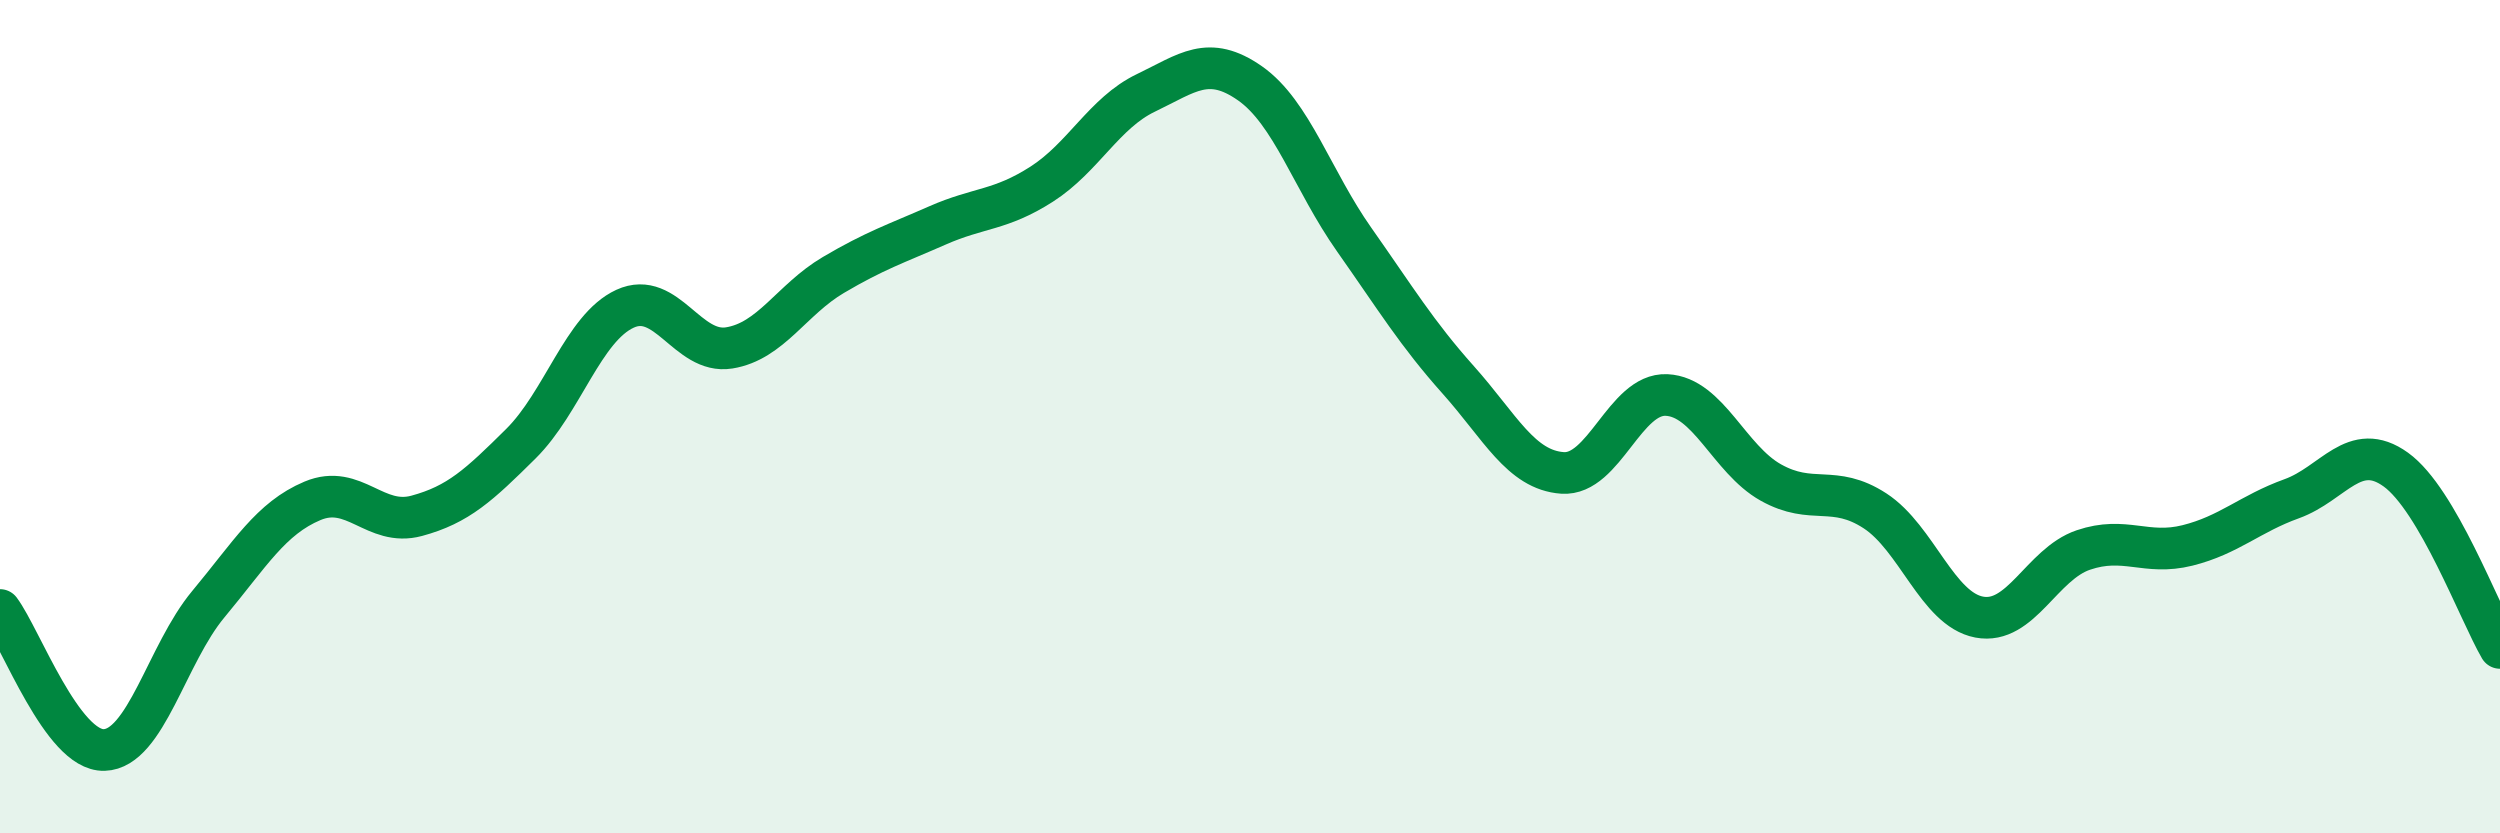
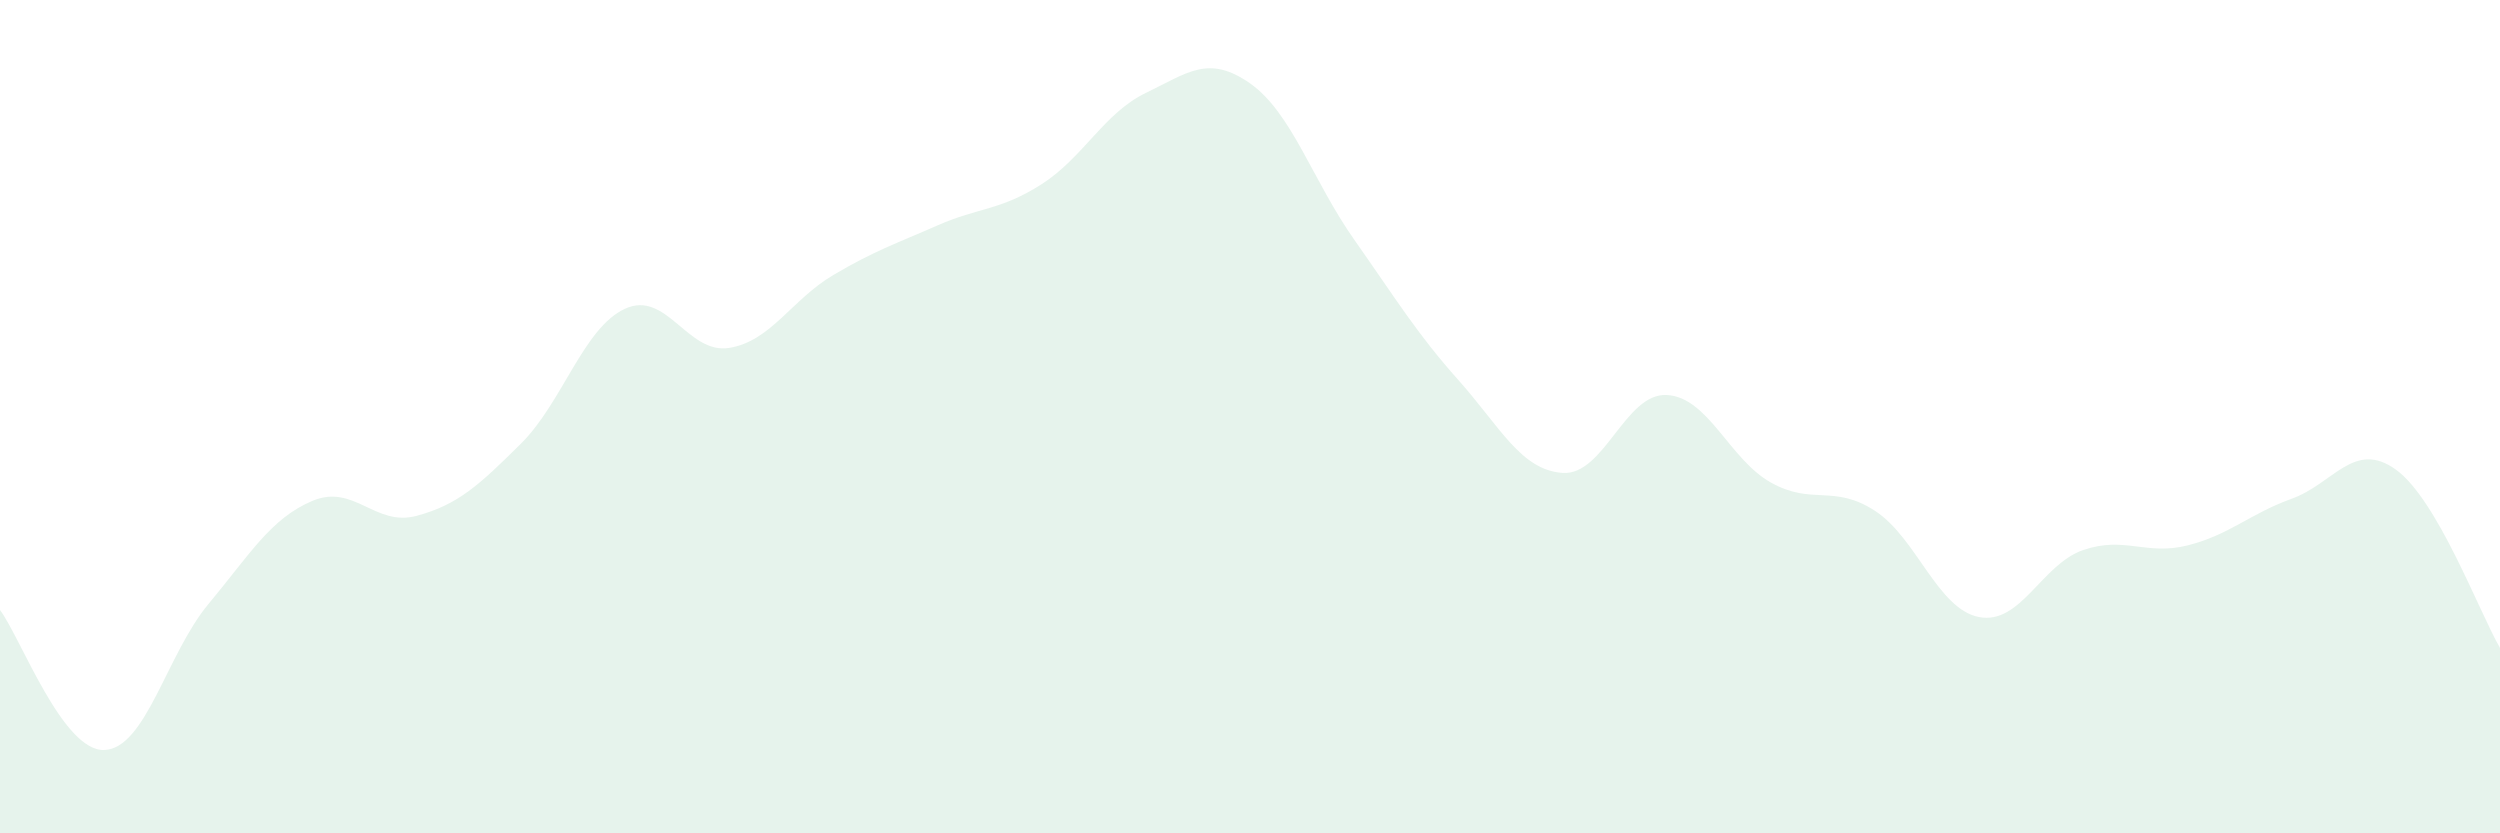
<svg xmlns="http://www.w3.org/2000/svg" width="60" height="20" viewBox="0 0 60 20">
  <path d="M 0,14.64 C 0.5,15.31 1.5,18.03 2.5,18 C 3.5,17.97 4,15.7 5,14.5 C 6,13.3 6.5,12.44 7.5,12.02 C 8.5,11.6 9,12.65 10,12.38 C 11,12.11 11.5,11.64 12.5,10.65 C 13.5,9.66 14,7.87 15,7.41 C 16,6.95 16.5,8.51 17.5,8.35 C 18.5,8.19 19,7.19 20,6.6 C 21,6.01 21.5,5.85 22.5,5.41 C 23.5,4.97 24,5.06 25,4.42 C 26,3.78 26.5,2.71 27.5,2.23 C 28.5,1.75 29,1.3 30,2 C 31,2.7 31.5,4.33 32.5,5.75 C 33.5,7.17 34,8 35,9.12 C 36,10.24 36.5,11.28 37.5,11.35 C 38.5,11.42 39,9.43 40,9.48 C 41,9.53 41.5,11.02 42.5,11.58 C 43.5,12.14 44,11.61 45,12.26 C 46,12.91 46.5,14.62 47.5,14.81 C 48.5,15 49,13.54 50,13.2 C 51,12.86 51.5,13.34 52.5,13.09 C 53.5,12.84 54,12.33 55,11.97 C 56,11.61 56.5,10.55 57.5,11.27 C 58.5,11.99 59.5,14.69 60,15.55L60 20L0 20Z" fill="#008740" opacity="0.1" stroke-linecap="round" stroke-linejoin="round" />
-   <path d="M 0,14.64 C 0.5,15.31 1.5,18.03 2.5,18 C 3.5,17.97 4,15.7 5,14.5 C 6,13.3 6.5,12.44 7.5,12.02 C 8.5,11.6 9,12.65 10,12.38 C 11,12.11 11.5,11.64 12.5,10.65 C 13.5,9.66 14,7.87 15,7.41 C 16,6.95 16.5,8.51 17.5,8.35 C 18.5,8.19 19,7.19 20,6.6 C 21,6.01 21.5,5.85 22.5,5.41 C 23.5,4.97 24,5.06 25,4.42 C 26,3.78 26.5,2.71 27.5,2.23 C 28.5,1.75 29,1.3 30,2 C 31,2.7 31.5,4.33 32.5,5.75 C 33.5,7.17 34,8 35,9.12 C 36,10.24 36.5,11.28 37.5,11.35 C 38.5,11.42 39,9.43 40,9.48 C 41,9.53 41.5,11.02 42.5,11.58 C 43.5,12.14 44,11.61 45,12.26 C 46,12.91 46.5,14.62 47.5,14.81 C 48.5,15 49,13.54 50,13.2 C 51,12.86 51.5,13.34 52.5,13.09 C 53.5,12.84 54,12.33 55,11.97 C 56,11.61 56.5,10.55 57.5,11.27 C 58.5,11.99 59.5,14.69 60,15.55" stroke="#008740" stroke-width="1" fill="none" stroke-linecap="round" stroke-linejoin="round" />
</svg>